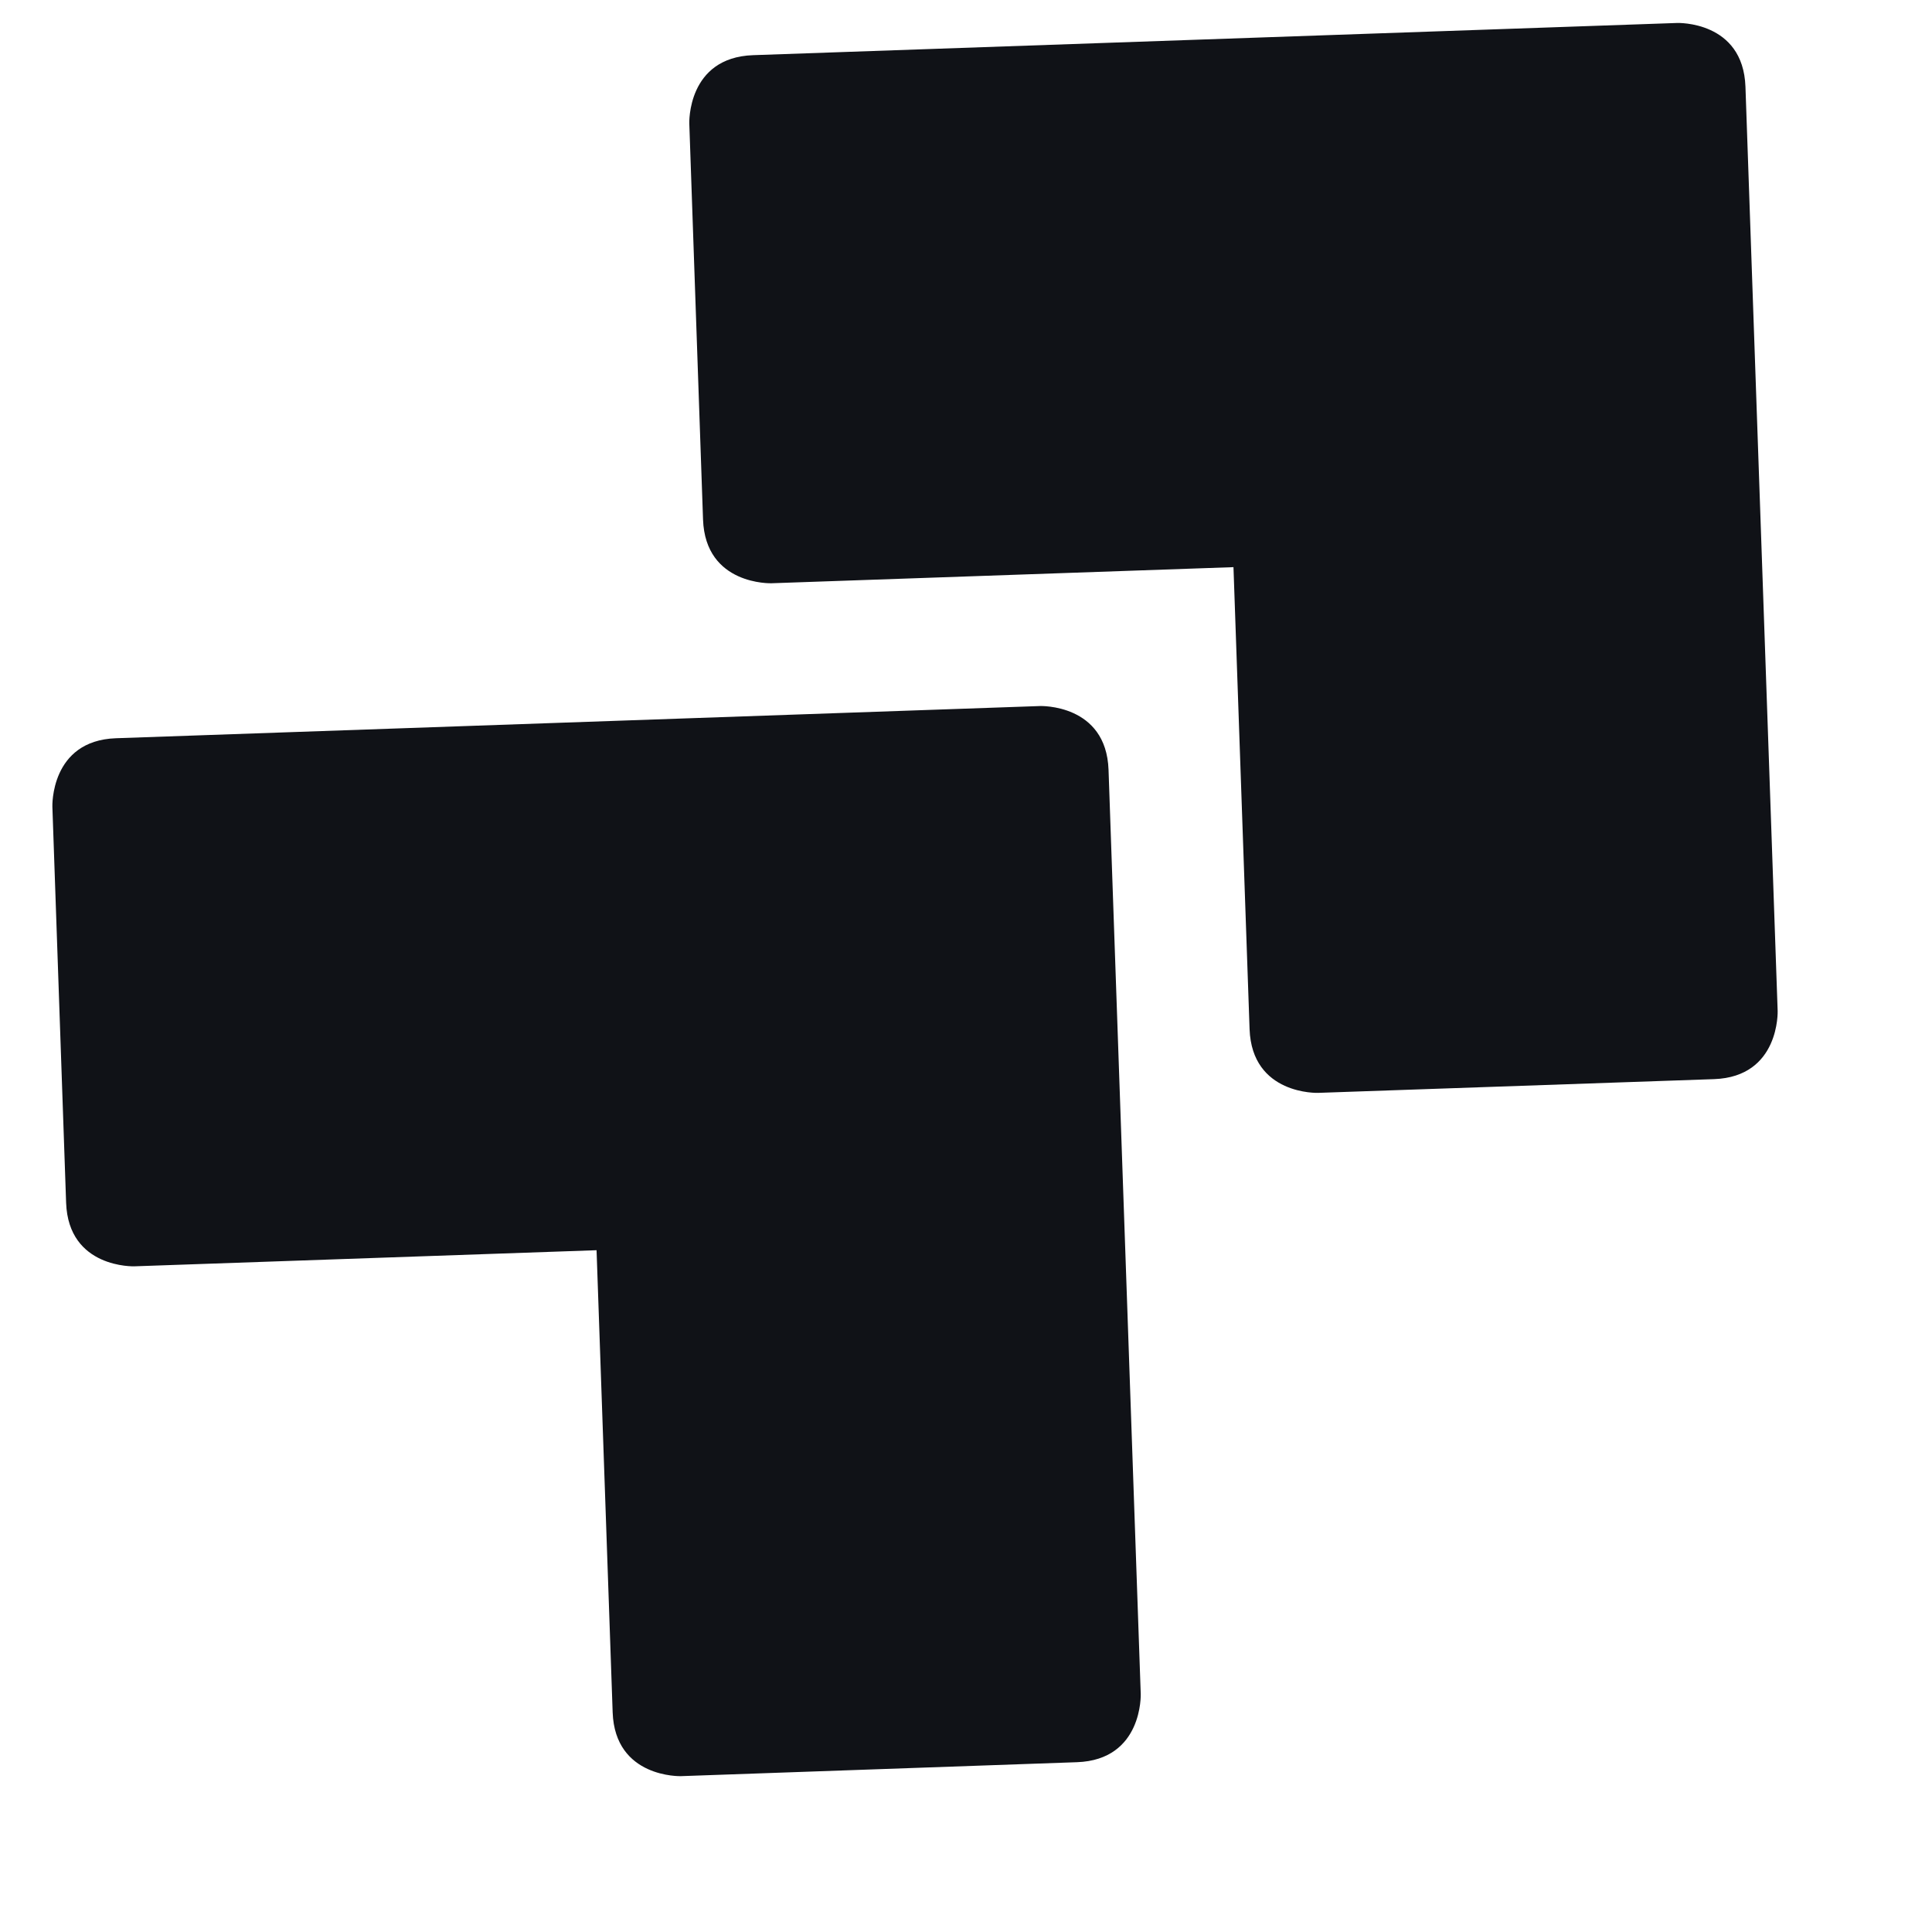
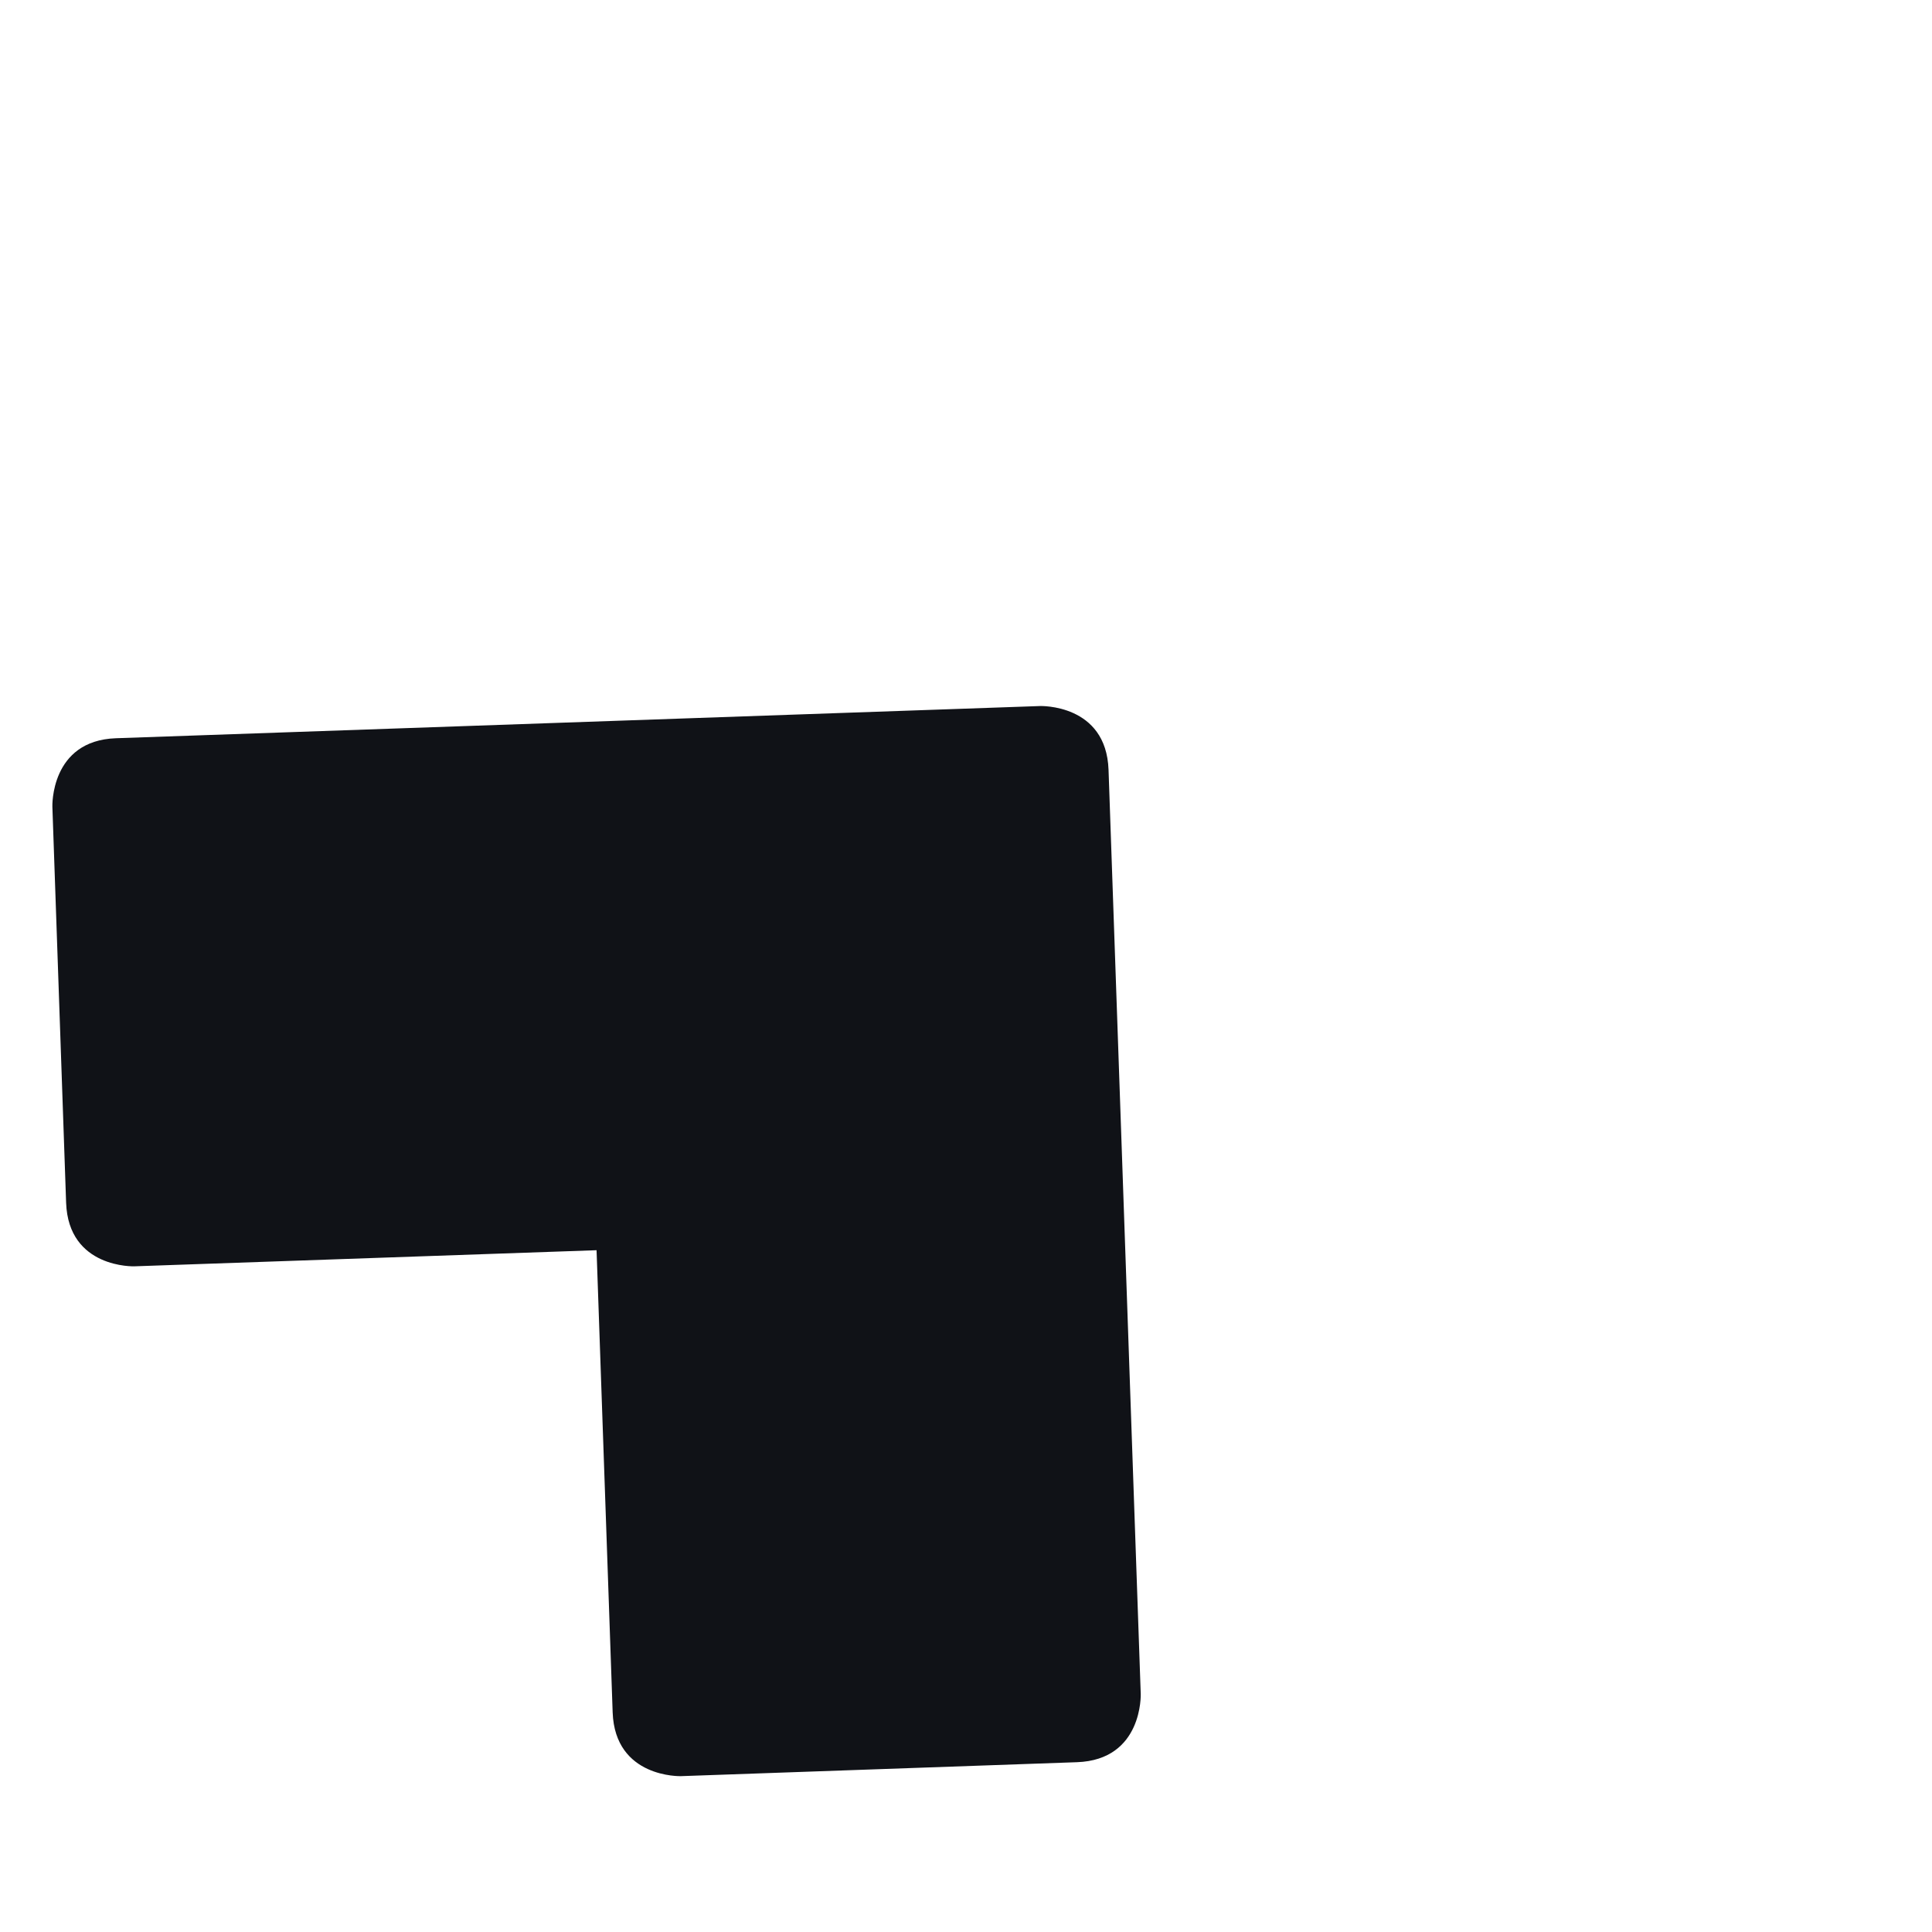
<svg xmlns="http://www.w3.org/2000/svg" width="9" height="9" viewBox="0 0 9 9">
  <path d="M4.845 3.289L0.54 3.439C0.233 3.45 0.244 3.758 0.244 3.758L0.308 5.603C0.319 5.91 0.626 5.899 0.626 5.899L2.779 5.824L2.854 7.977C2.865 8.284 3.172 8.274 3.172 8.274L5.017 8.209C5.325 8.198 5.314 7.891 5.314 7.891L5.164 3.586C5.153 3.278 4.845 3.289 4.845 3.289Z" fill="#101217" />
-   <path d="M7.813 0.107L3.508 0.257C3.2 0.268 3.211 0.575 3.211 0.575L3.275 2.42C3.286 2.728 3.594 2.717 3.594 2.717L5.746 2.642L5.821 4.794C5.832 5.102 6.14 5.091 6.14 5.091L7.985 5.027C8.292 5.016 8.281 4.709 8.281 4.709L8.131 0.404C8.12 0.096 7.813 0.107 7.813 0.107Z" fill="#101217" />
</svg>